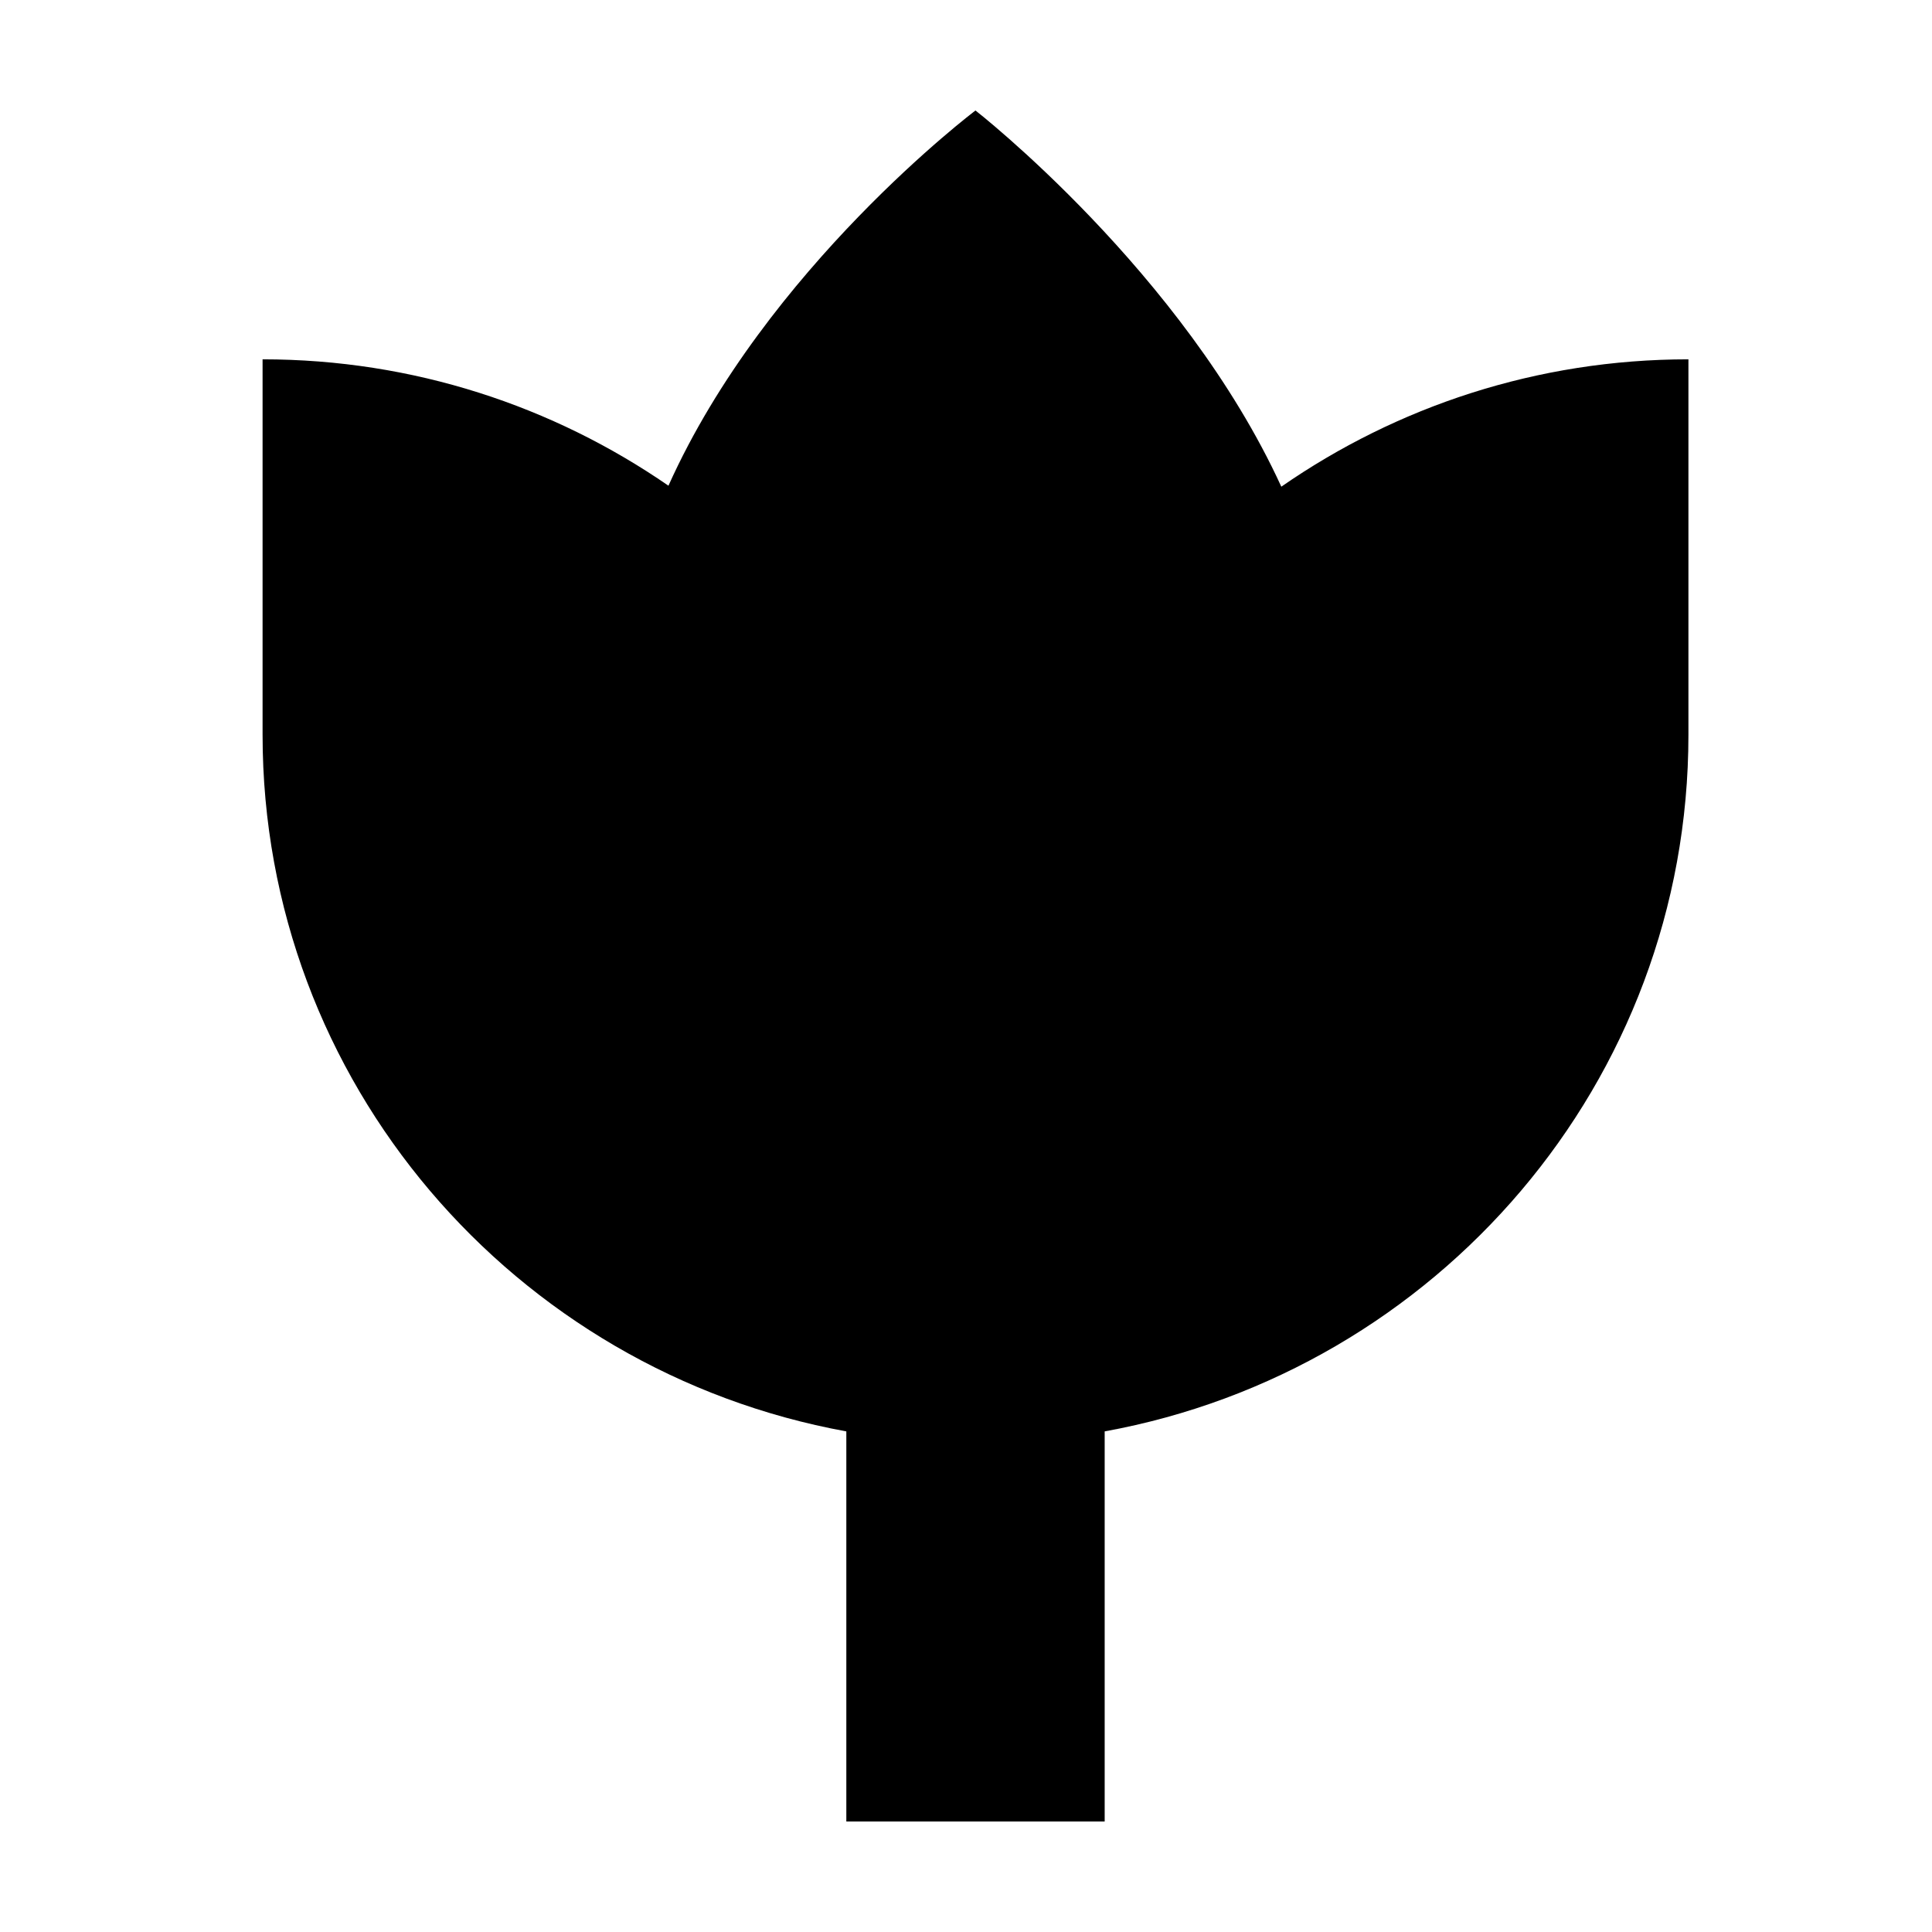
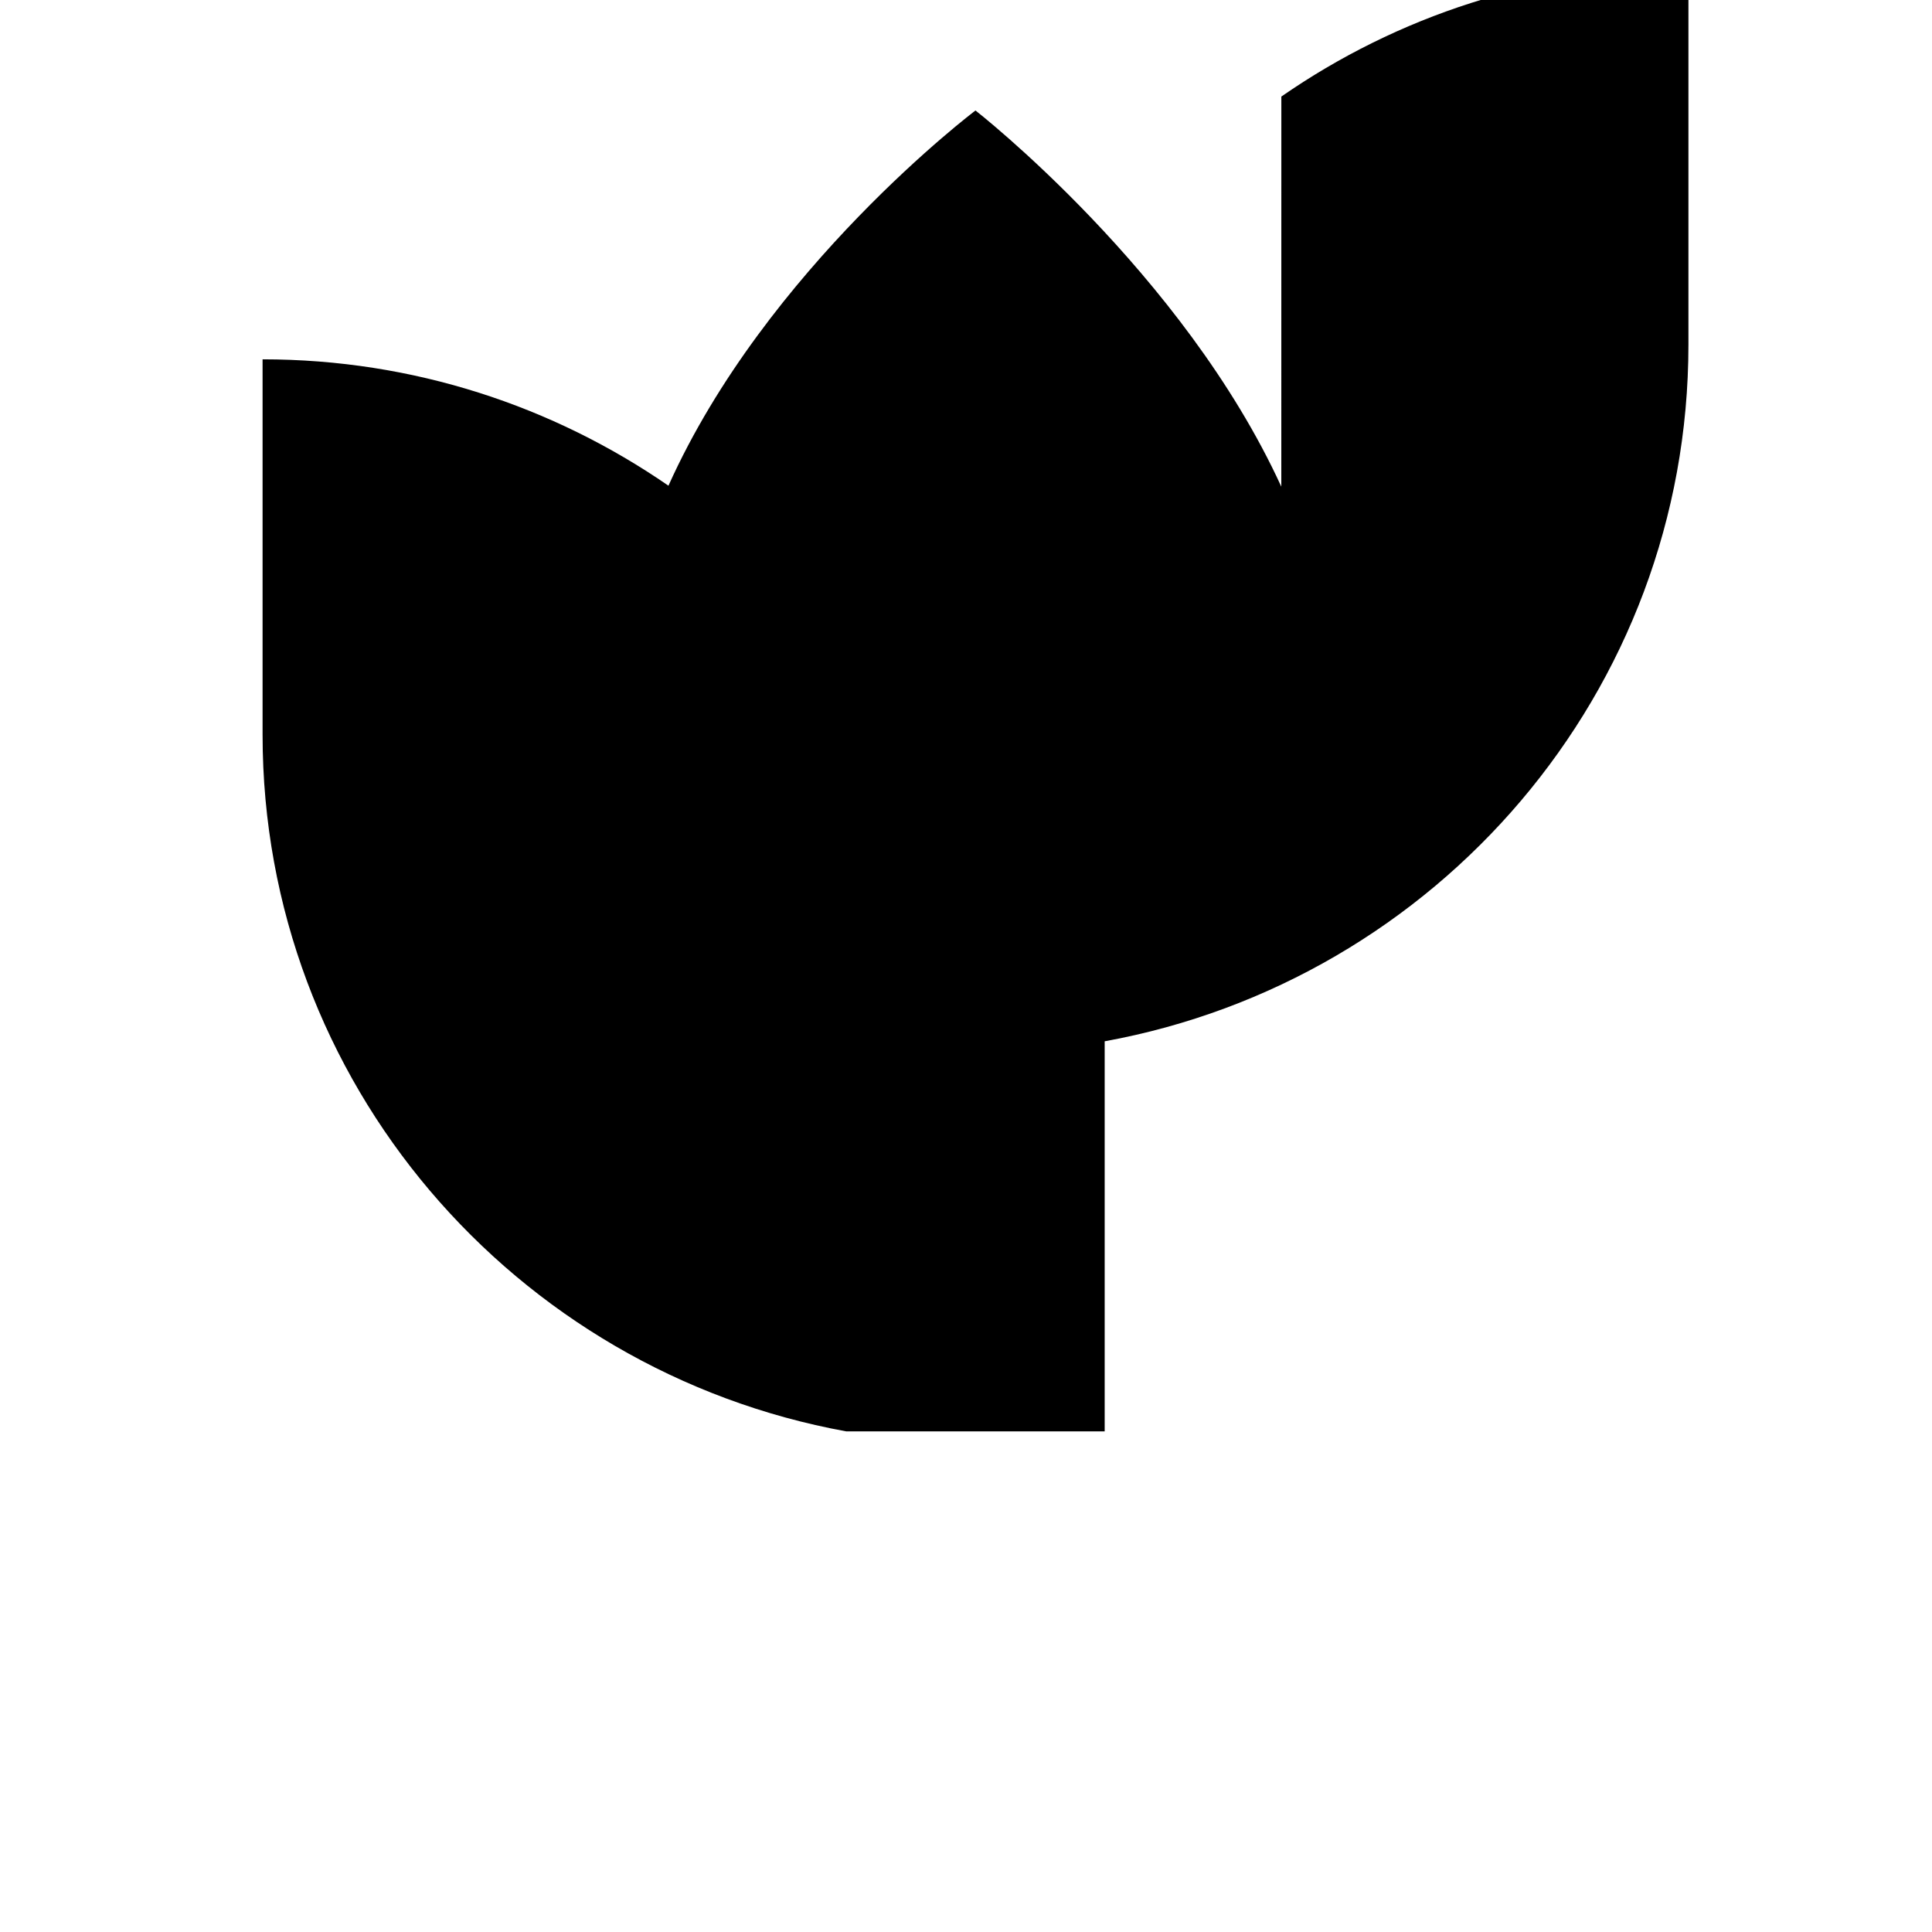
<svg xmlns="http://www.w3.org/2000/svg" fill="#000000" width="800px" height="800px" version="1.1" viewBox="144 144 512 512">
-   <path d="m483.56 272.97c-26.035-56.82-81.047-99.688-81.047-99.688s-55.488 41.812-81.367 99.434c-30.535-21.07-67.574-33.492-107.56-33.492v99.5c0 92.098 66.719 168.59 154.7 184.61v103.38h68.465v-103.38c87.961-16.012 154.7-92.508 154.7-184.61v-99.5c-40.137 0-77.277 12.523-107.88 33.746" fill-rule="evenodd" />
+   <path d="m483.56 272.97c-26.035-56.82-81.047-99.688-81.047-99.688s-55.488 41.812-81.367 99.434c-30.535-21.07-67.574-33.492-107.56-33.492v99.5c0 92.098 66.719 168.59 154.7 184.61h68.465v-103.38c87.961-16.012 154.7-92.508 154.7-184.61v-99.5c-40.137 0-77.277 12.523-107.88 33.746" fill-rule="evenodd" />
</svg>